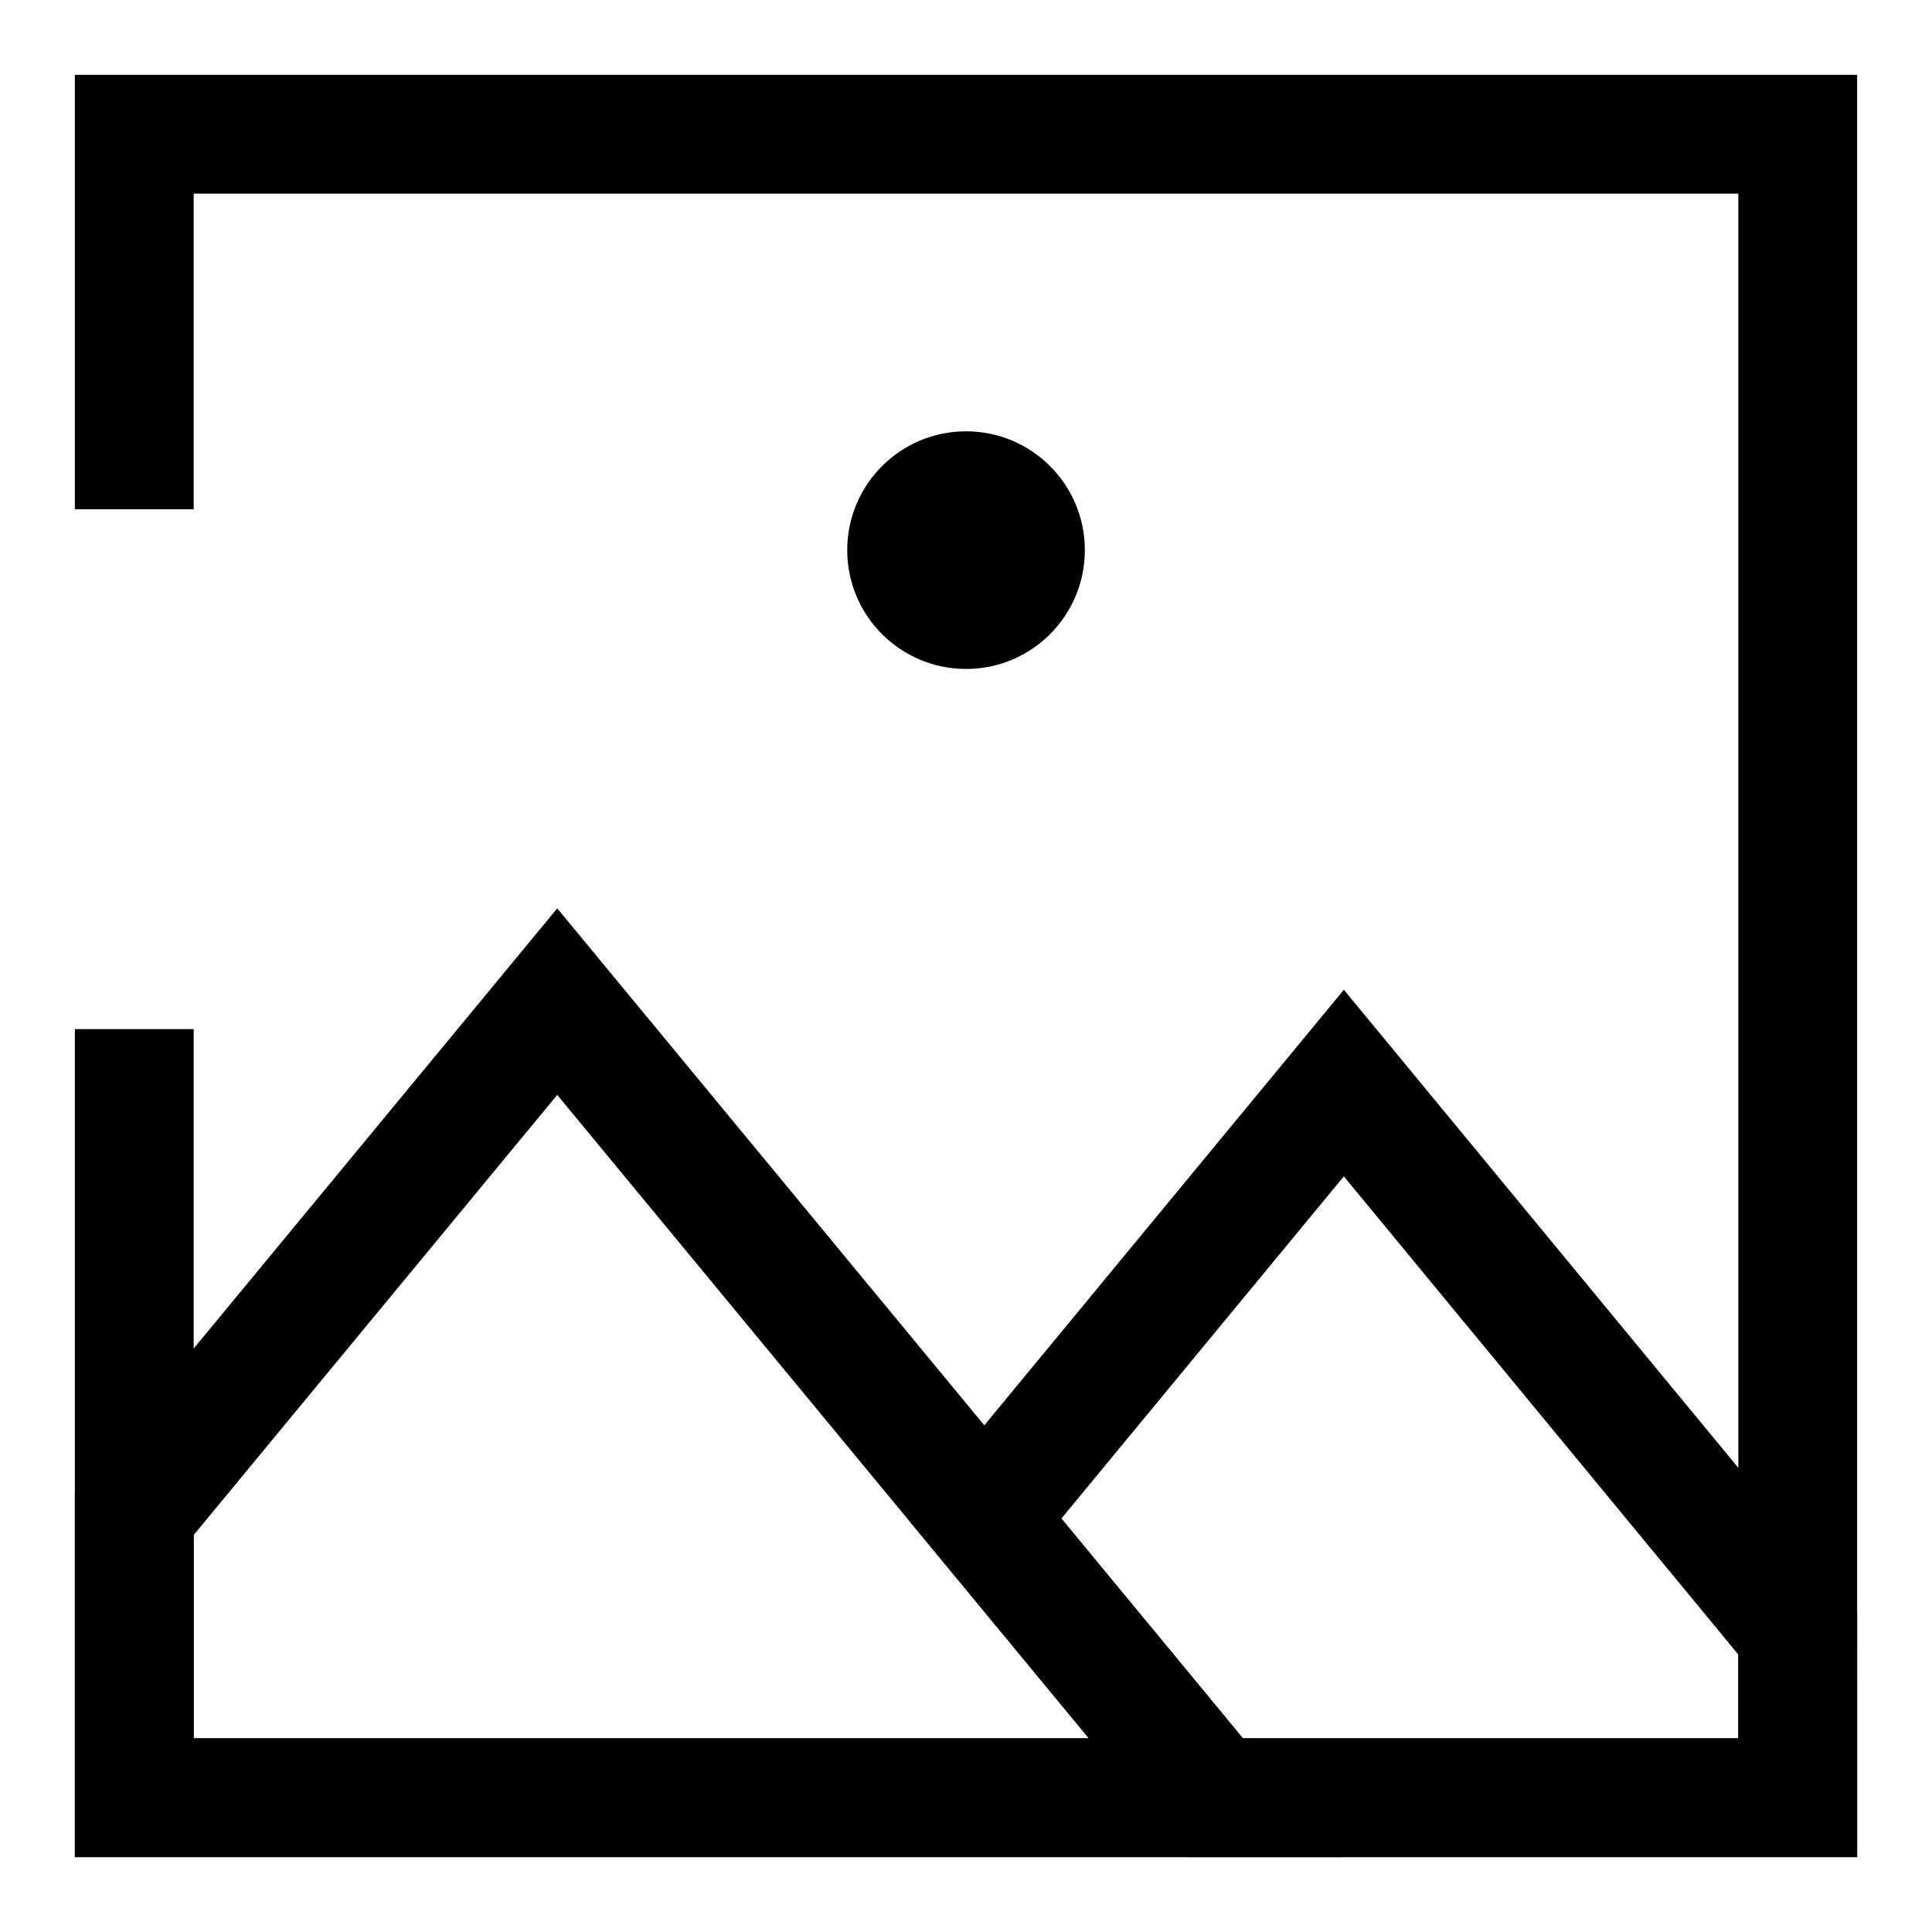
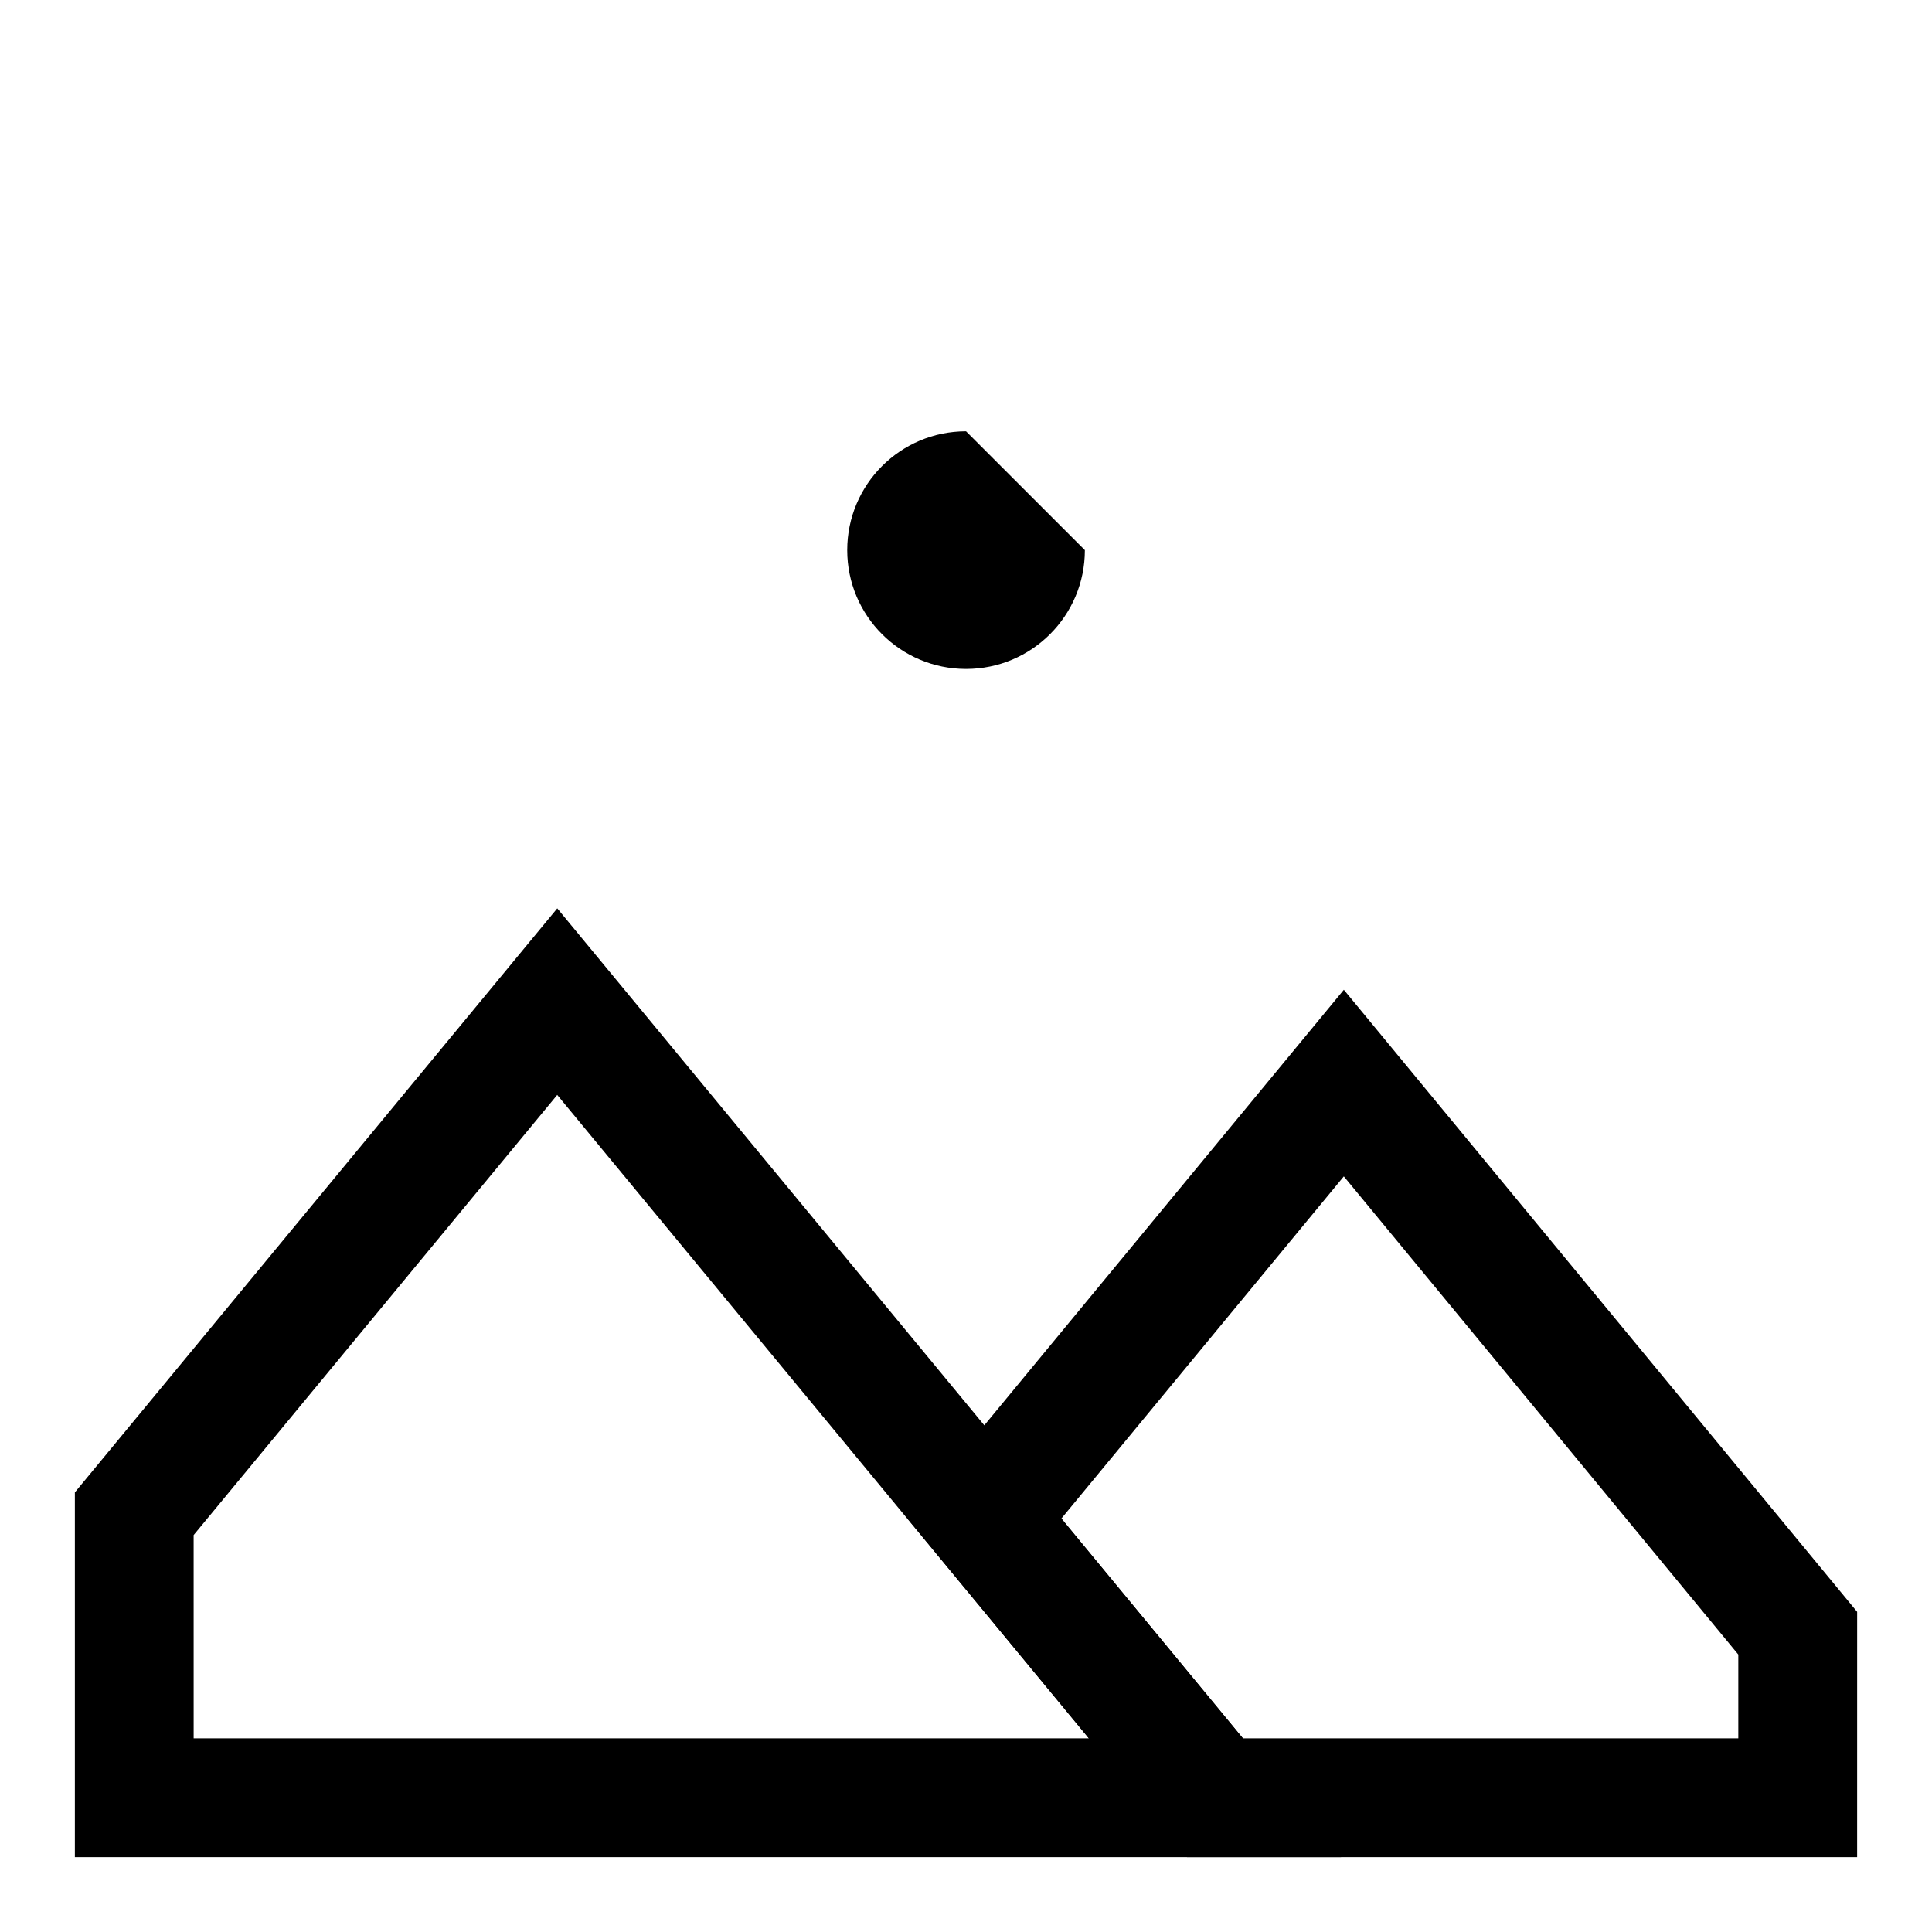
<svg xmlns="http://www.w3.org/2000/svg" fill="#000000" width="800px" height="800px" version="1.1" viewBox="144 144 512 512">
  <g>
-     <path d="m636.16 636.16h-472.32v-219.43h31.488v187.94h409.35v-409.35h-409.35v83.648h-31.488v-115.14h472.32z" />
-     <path d="m431.5 289.79c0 17.391-14.098 31.488-31.488 31.488s-31.488-14.098-31.488-31.488c0-17.391 14.098-31.488 31.488-31.488s31.488 14.098 31.488 31.488" />
+     <path d="m431.5 289.79c0 17.391-14.098 31.488-31.488 31.488s-31.488-14.098-31.488-31.488c0-17.391 14.098-31.488 31.488-31.488" />
    <path d="m499.39 636.16h-335.55v-96.668l127.84-154.77zm-304.07-31.488h237.23l-140.88-170.51-96.355 116.65z" />
    <path d="m636.16 636.16h-177.59l-74.105-89.742 115.67-140.12 136.03 164.86zm-162.78-31.488h131.29v-22.199l-104.54-126.72-74.848 90.668z" />
  </g>
</svg>